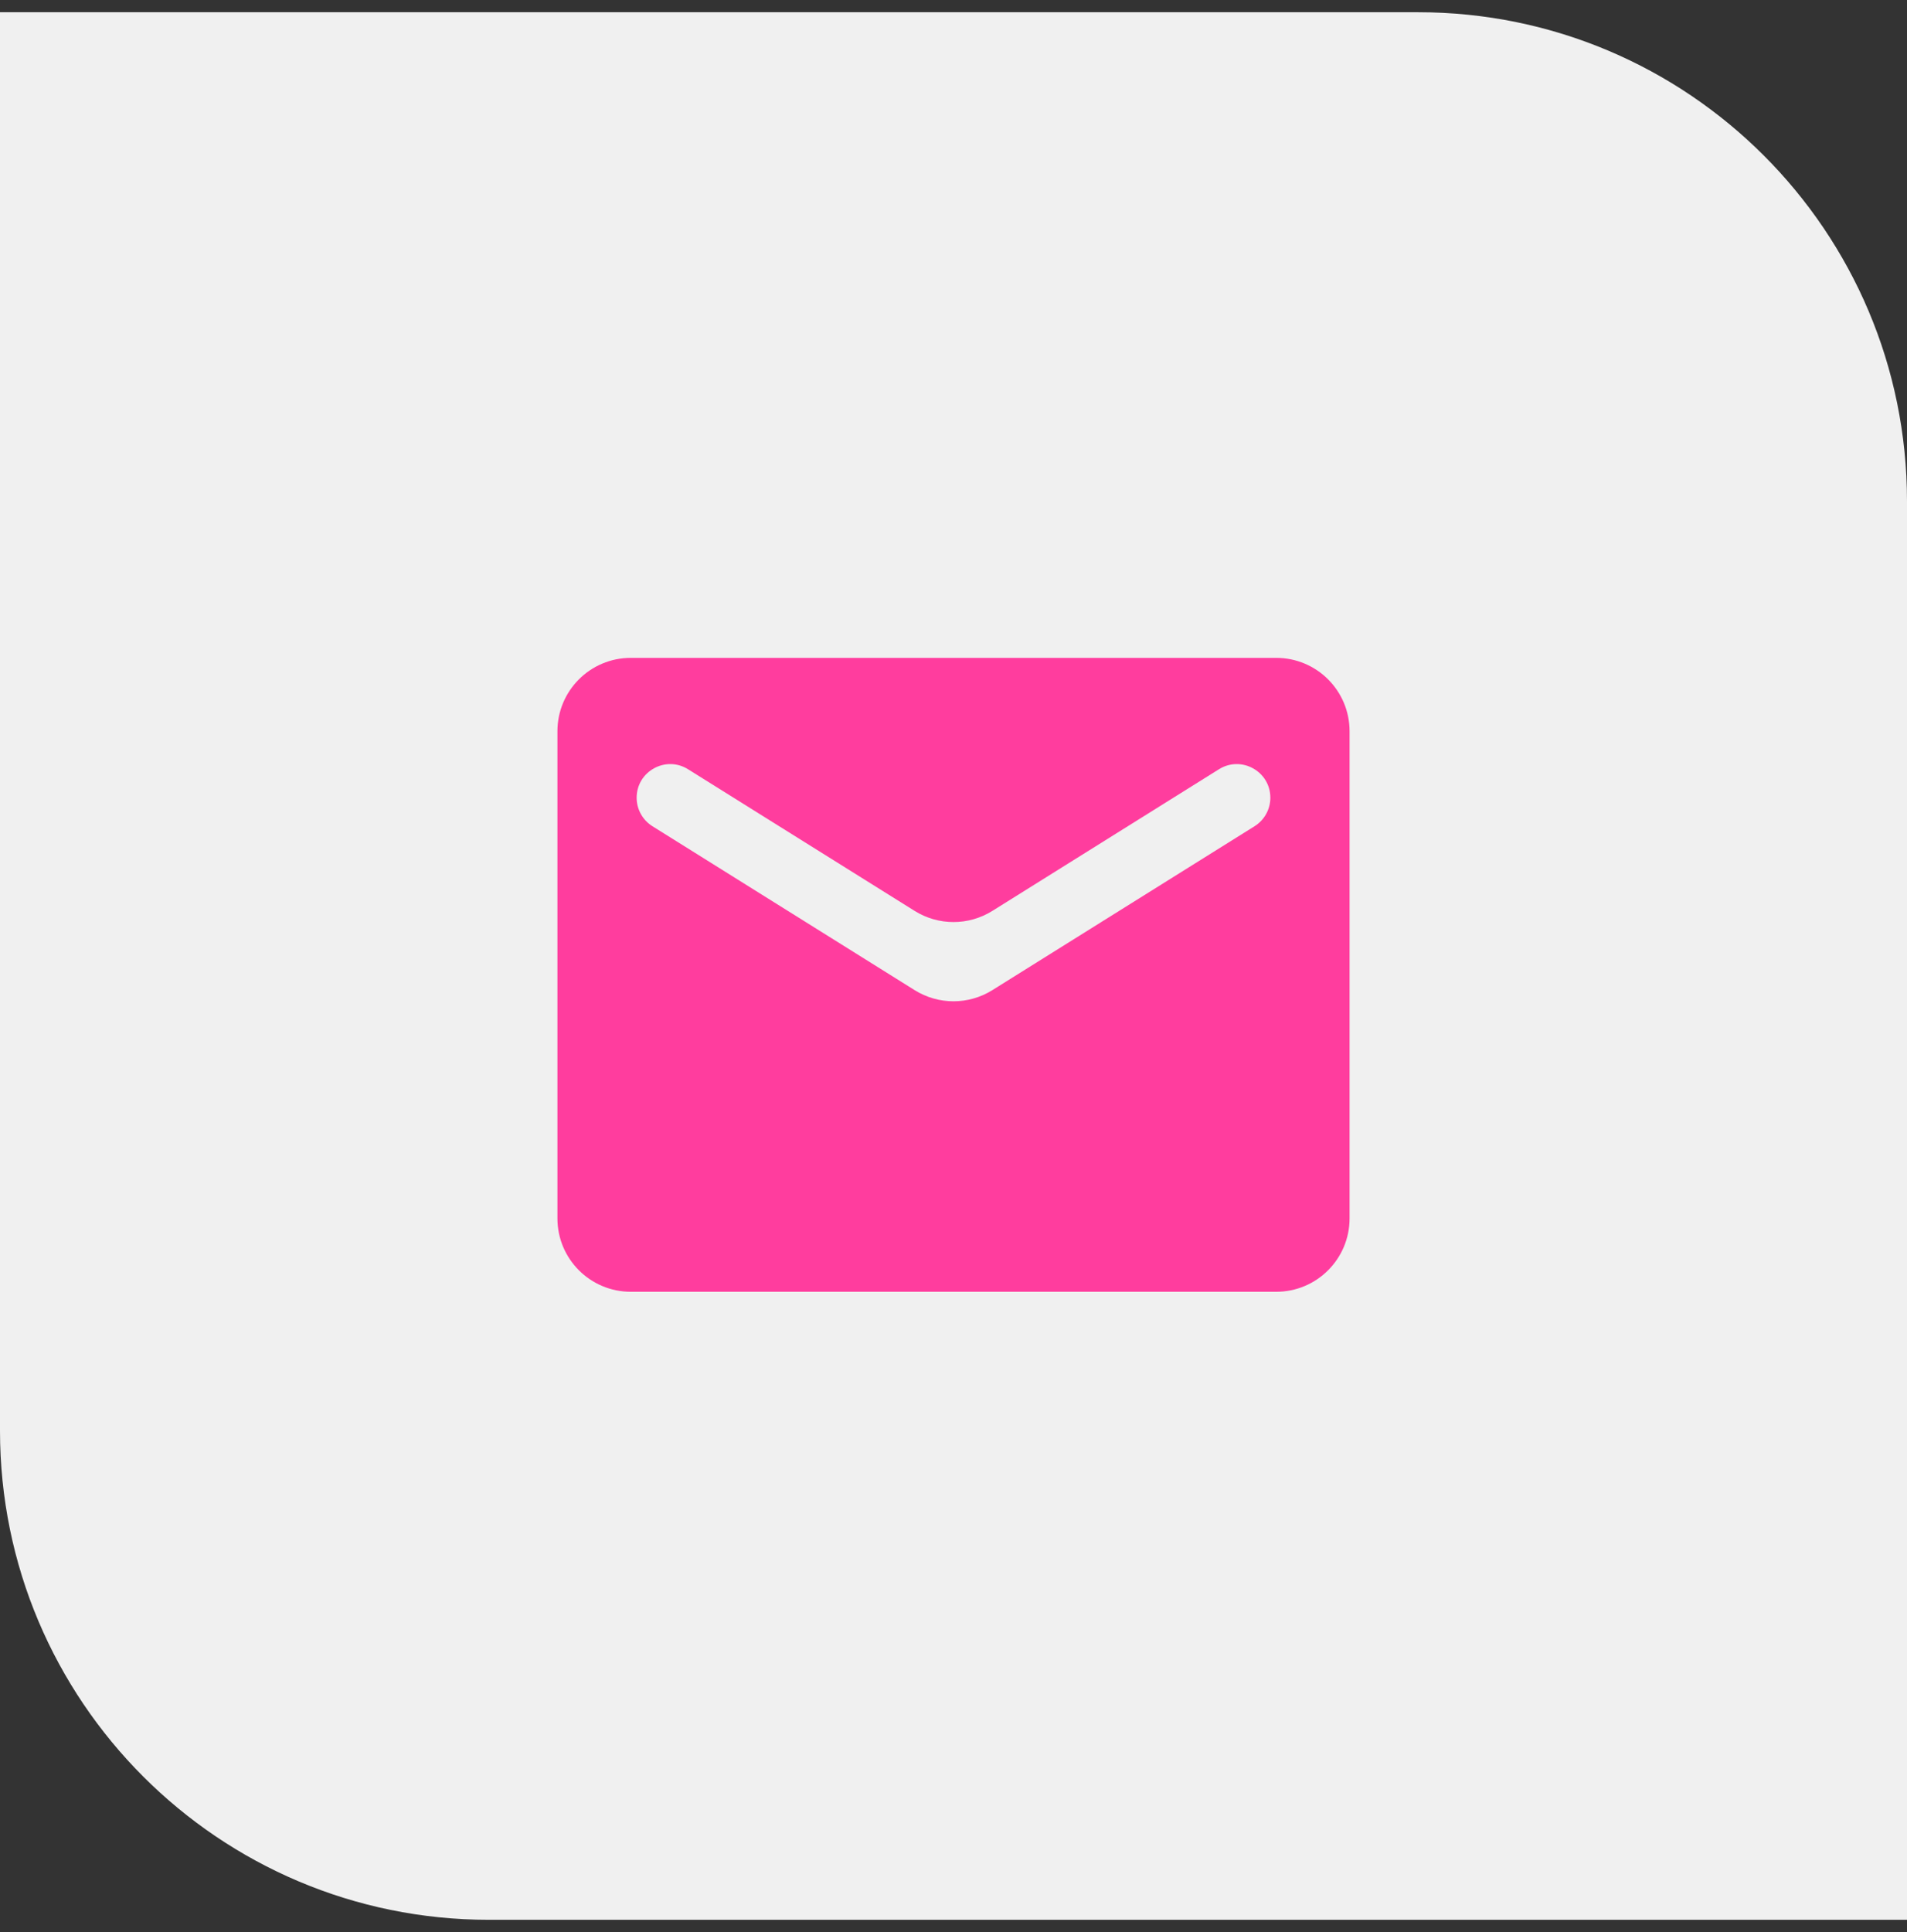
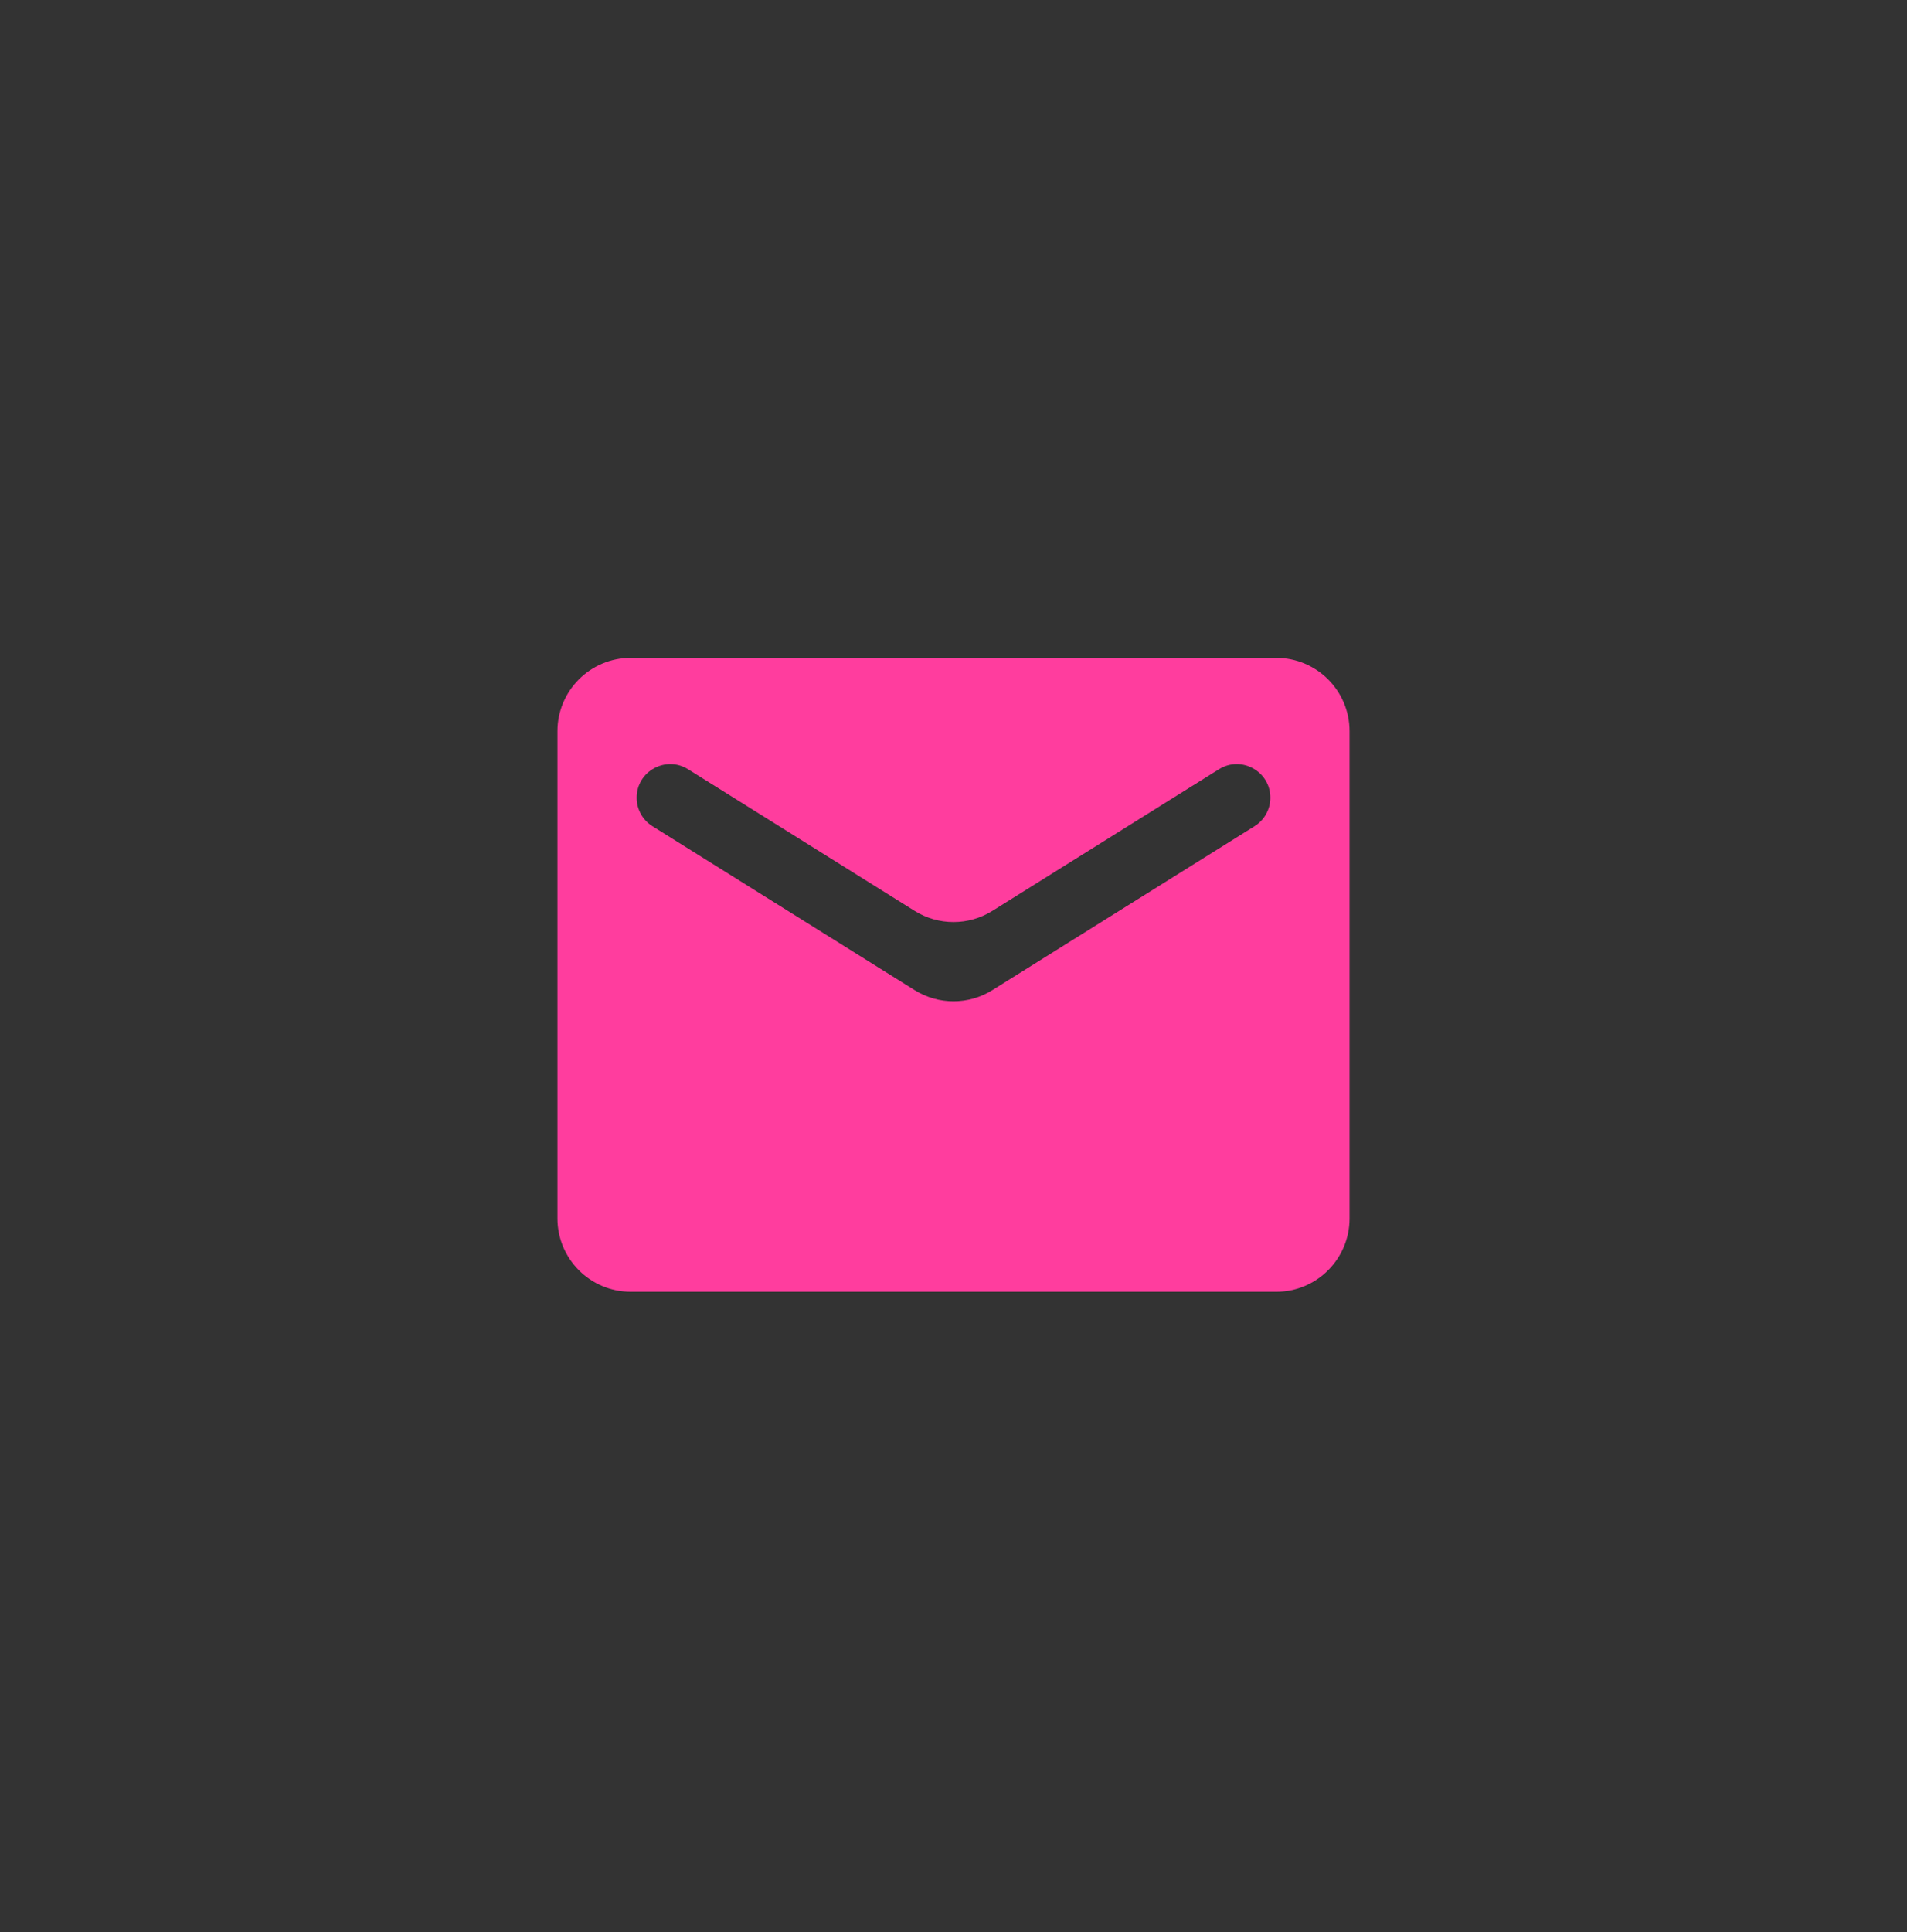
<svg xmlns="http://www.w3.org/2000/svg" width="78" height="79" viewBox="0 0 78 79" fill="none">
  <rect x="0" y="0" width="78" height="79" fill="#333333" stroke="none" />
-   <path d="M0 0.5H58C69.046 0.5 78 9.454 78 20.5V78.5H20C8.954 78.5 0 69.546 0 58.5V0.5Z" fill="#F0F0F0" />
  <path d="M55.2 29.9C55.2 28.243 53.857 26.9 52.2 26.9H25.8C24.143 26.9 22.8 28.243 22.8 29.9V49.82C22.8 51.477 24.143 52.82 25.8 52.82H52.2C53.857 52.82 55.2 51.477 55.2 49.82V29.9ZM51.96 32.619C51.96 33.092 51.716 33.532 51.314 33.784L40.59 40.486C39.617 41.094 38.383 41.094 37.41 40.486L26.686 33.784C26.284 33.532 26.04 33.092 26.04 32.619C26.04 31.54 27.227 30.882 28.142 31.454L37.41 37.246C38.383 37.854 39.617 37.854 40.59 37.246L49.858 31.454C50.773 30.882 51.96 31.54 51.96 32.619Z" fill="#FF3D9E" />
</svg>